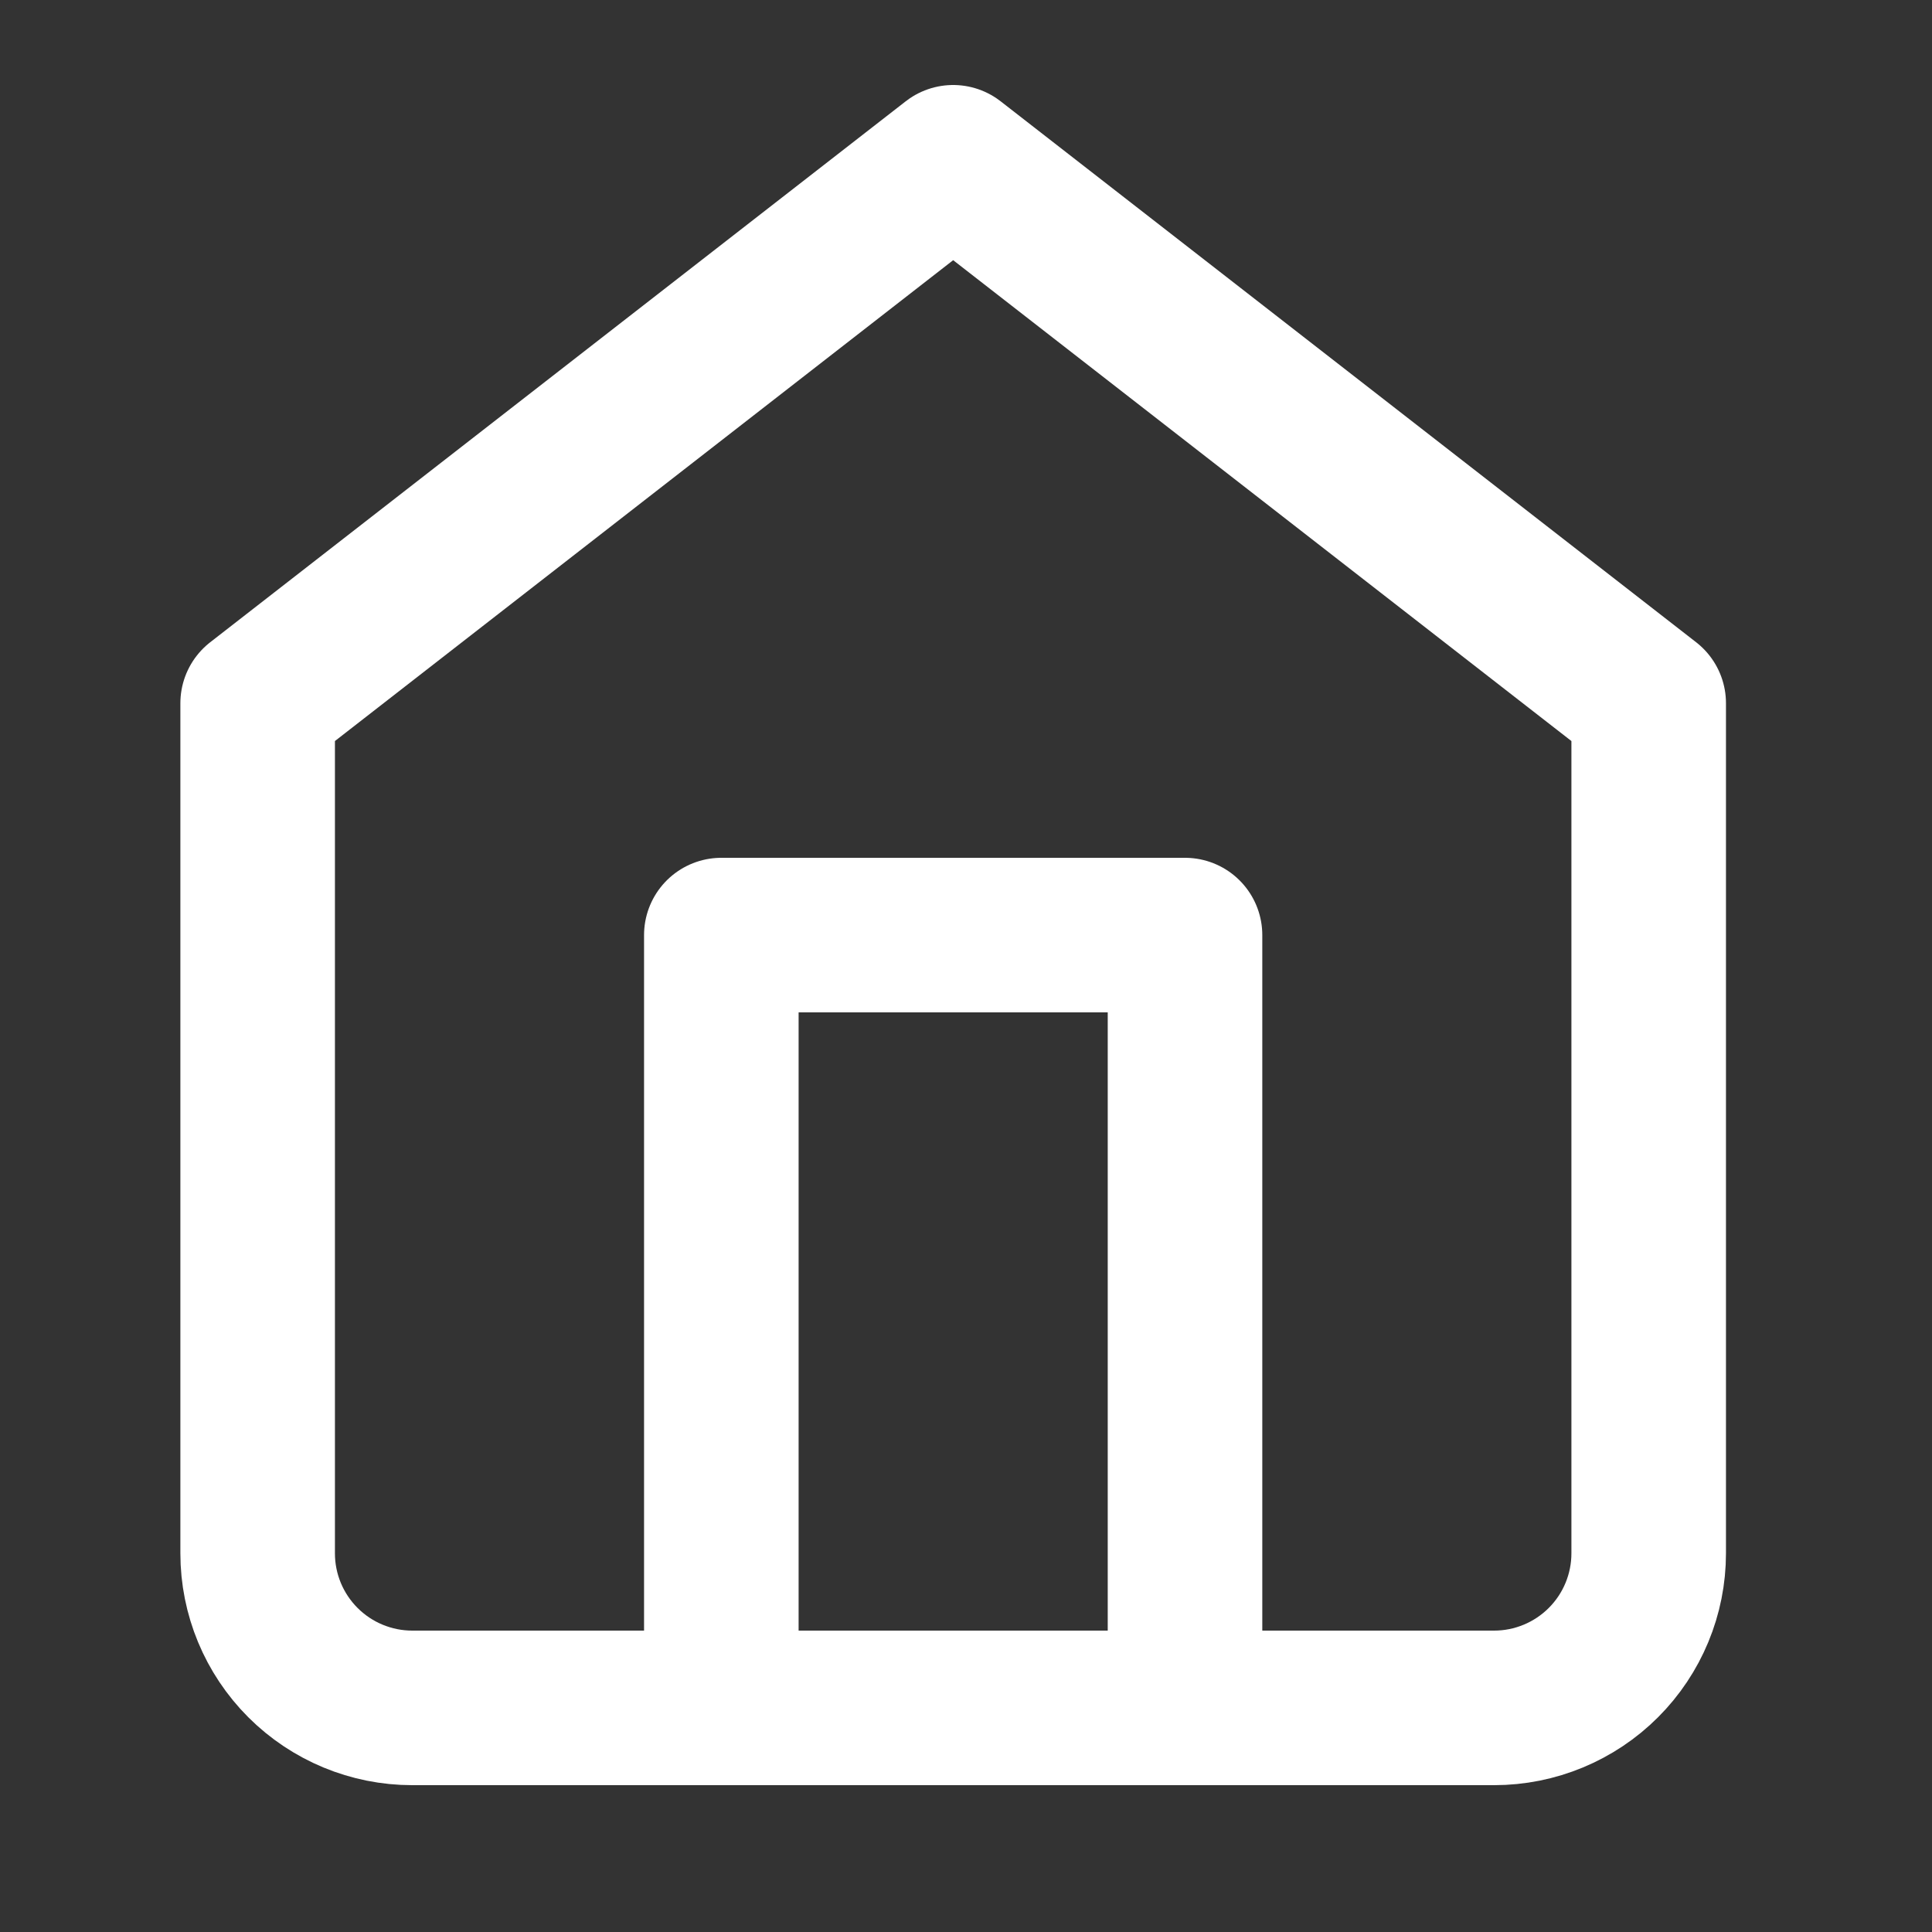
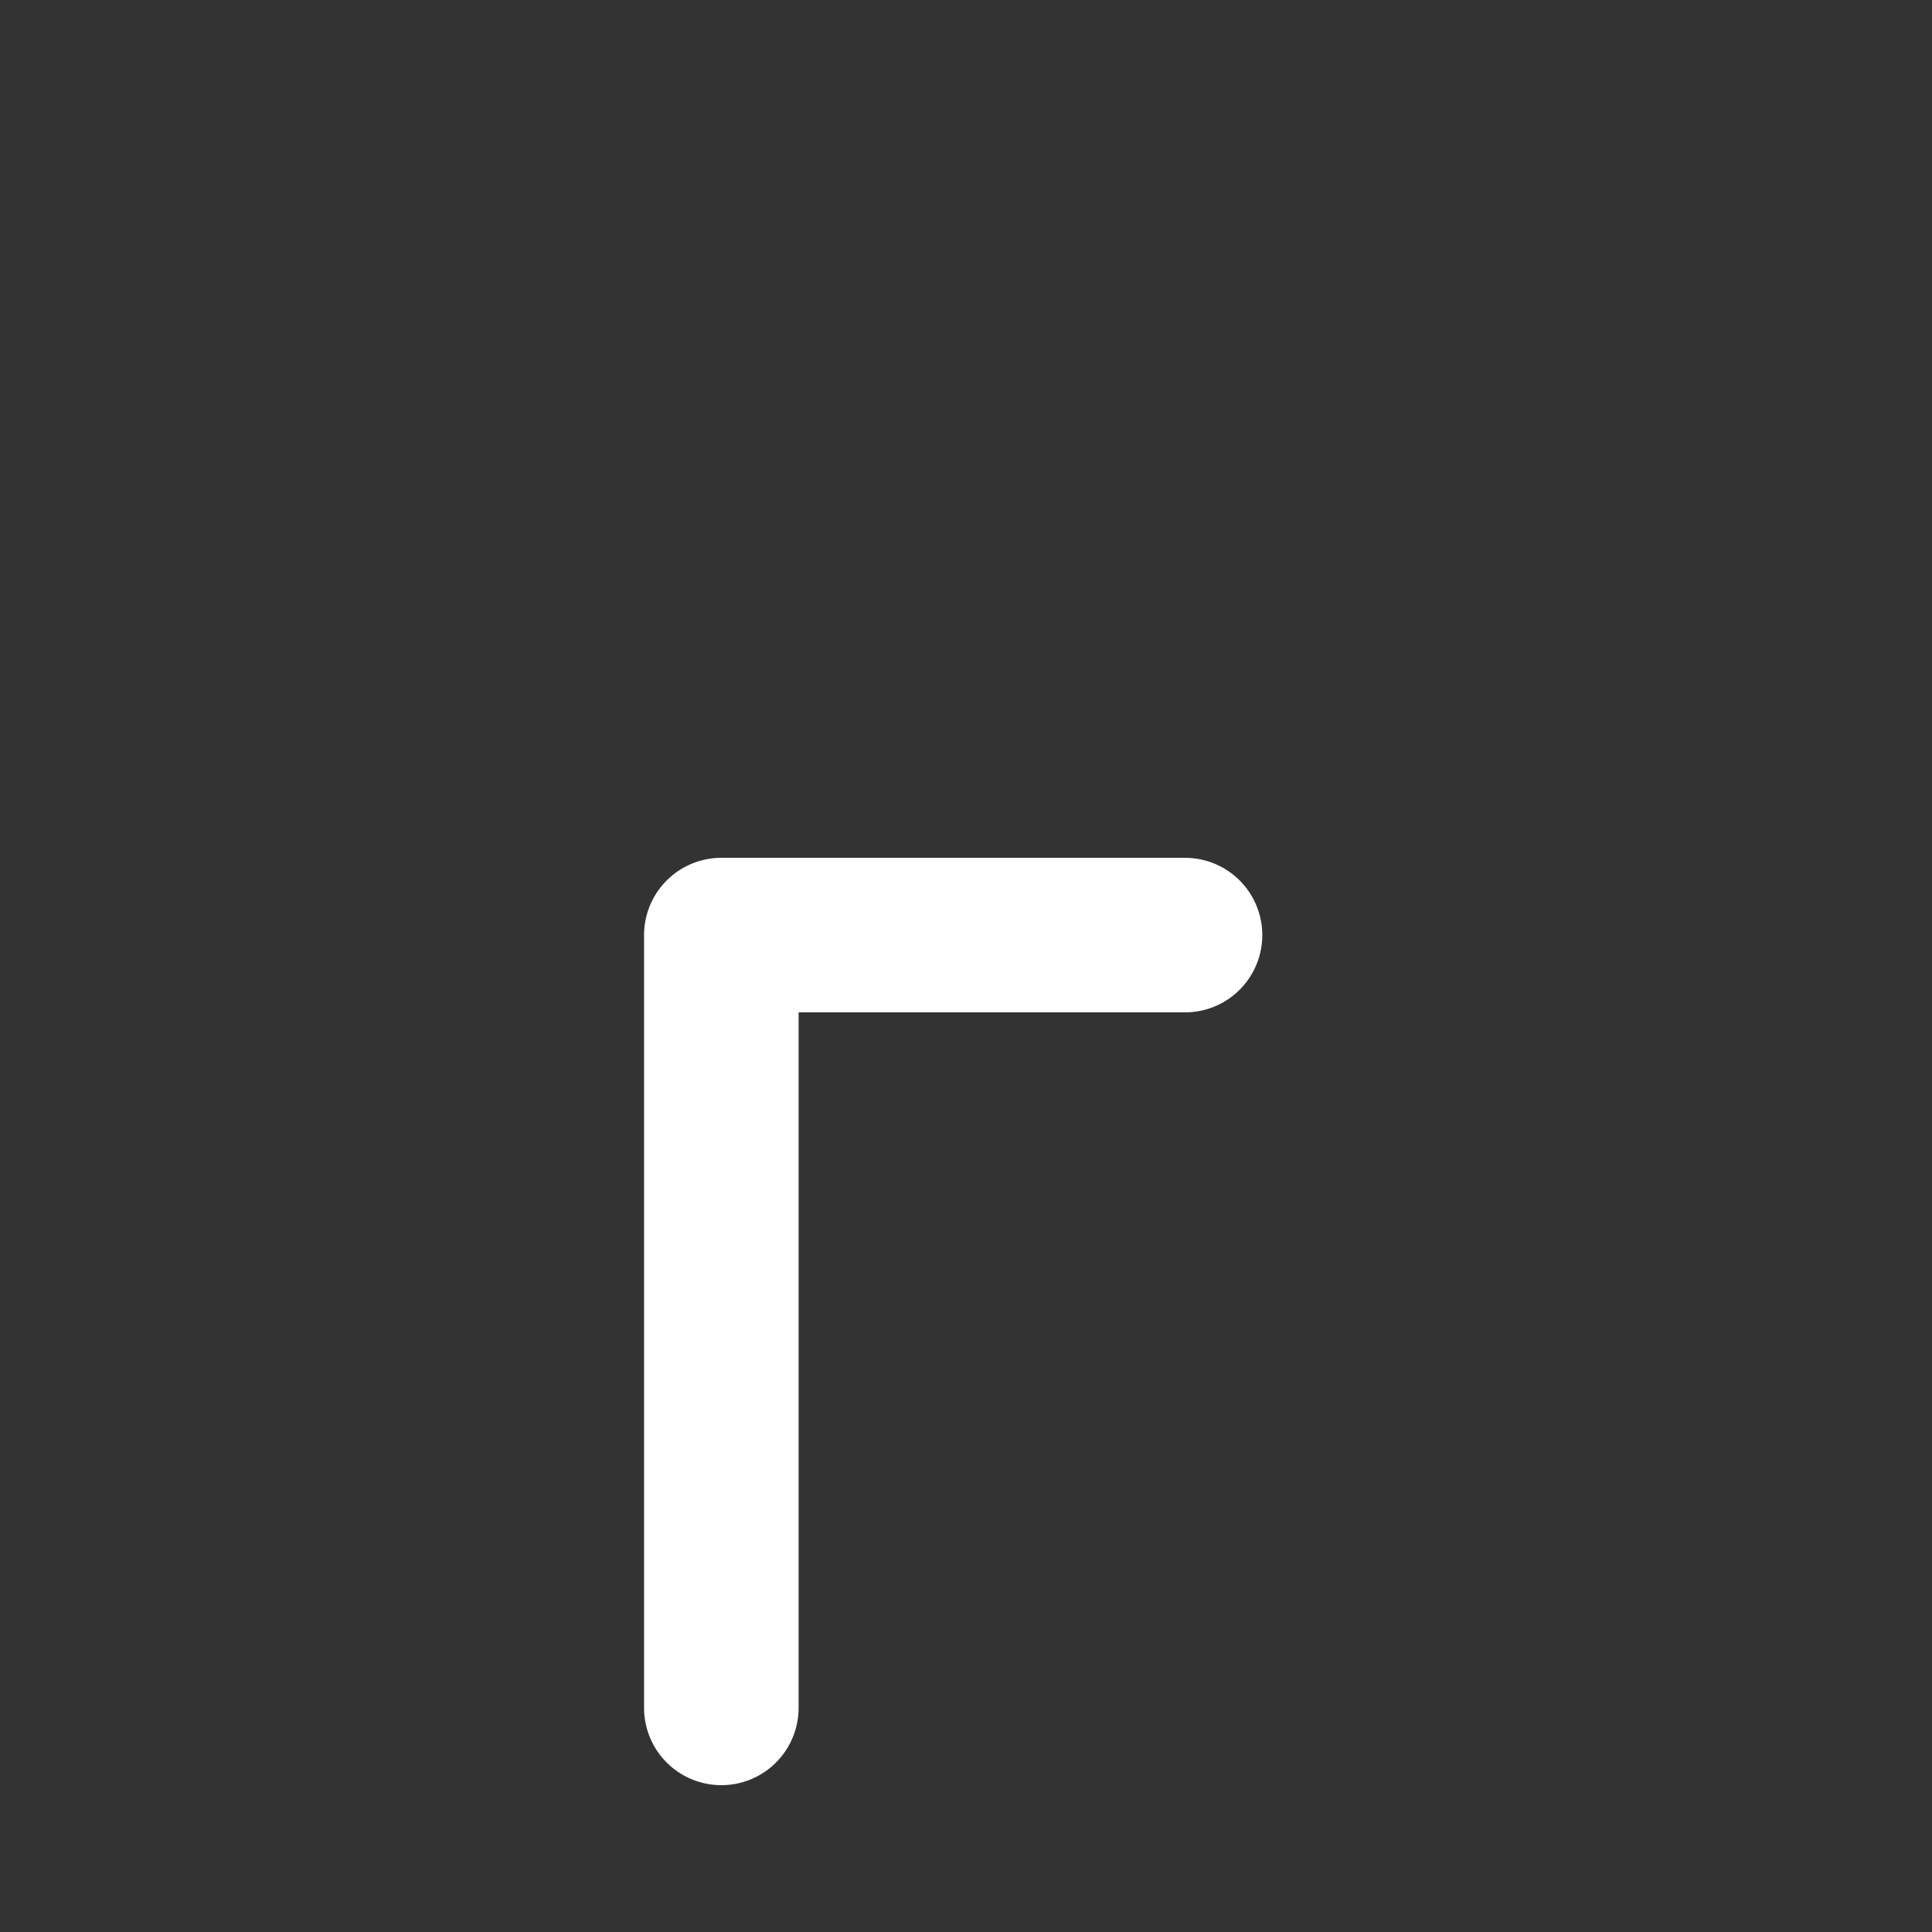
<svg xmlns="http://www.w3.org/2000/svg" width="25" height="25" viewBox="0 0 25 25" fill="none">
  <rect x="0" y="0" width="25" height="25" fill="#333333" stroke="none" />
-   <path d="M3.334 9.1L12.334 2.1L21.334 9.1V20.1C21.334 20.631 21.123 21.139 20.748 21.514C20.373 21.889 19.864 22.1 19.334 22.1H5.334C4.804 22.1 4.295 21.889 3.92 21.514C3.545 21.139 3.334 20.631 3.334 20.1V9.1Z" stroke="white" stroke-width="2" stroke-linecap="round" stroke-linejoin="round" />
-   <path d="M9.334 22.1V12.1H15.334V22.1" stroke="white" stroke-width="2" stroke-linecap="round" stroke-linejoin="round" />
+   <path d="M9.334 22.1V12.1H15.334" stroke="white" stroke-width="2" stroke-linecap="round" stroke-linejoin="round" />
</svg>